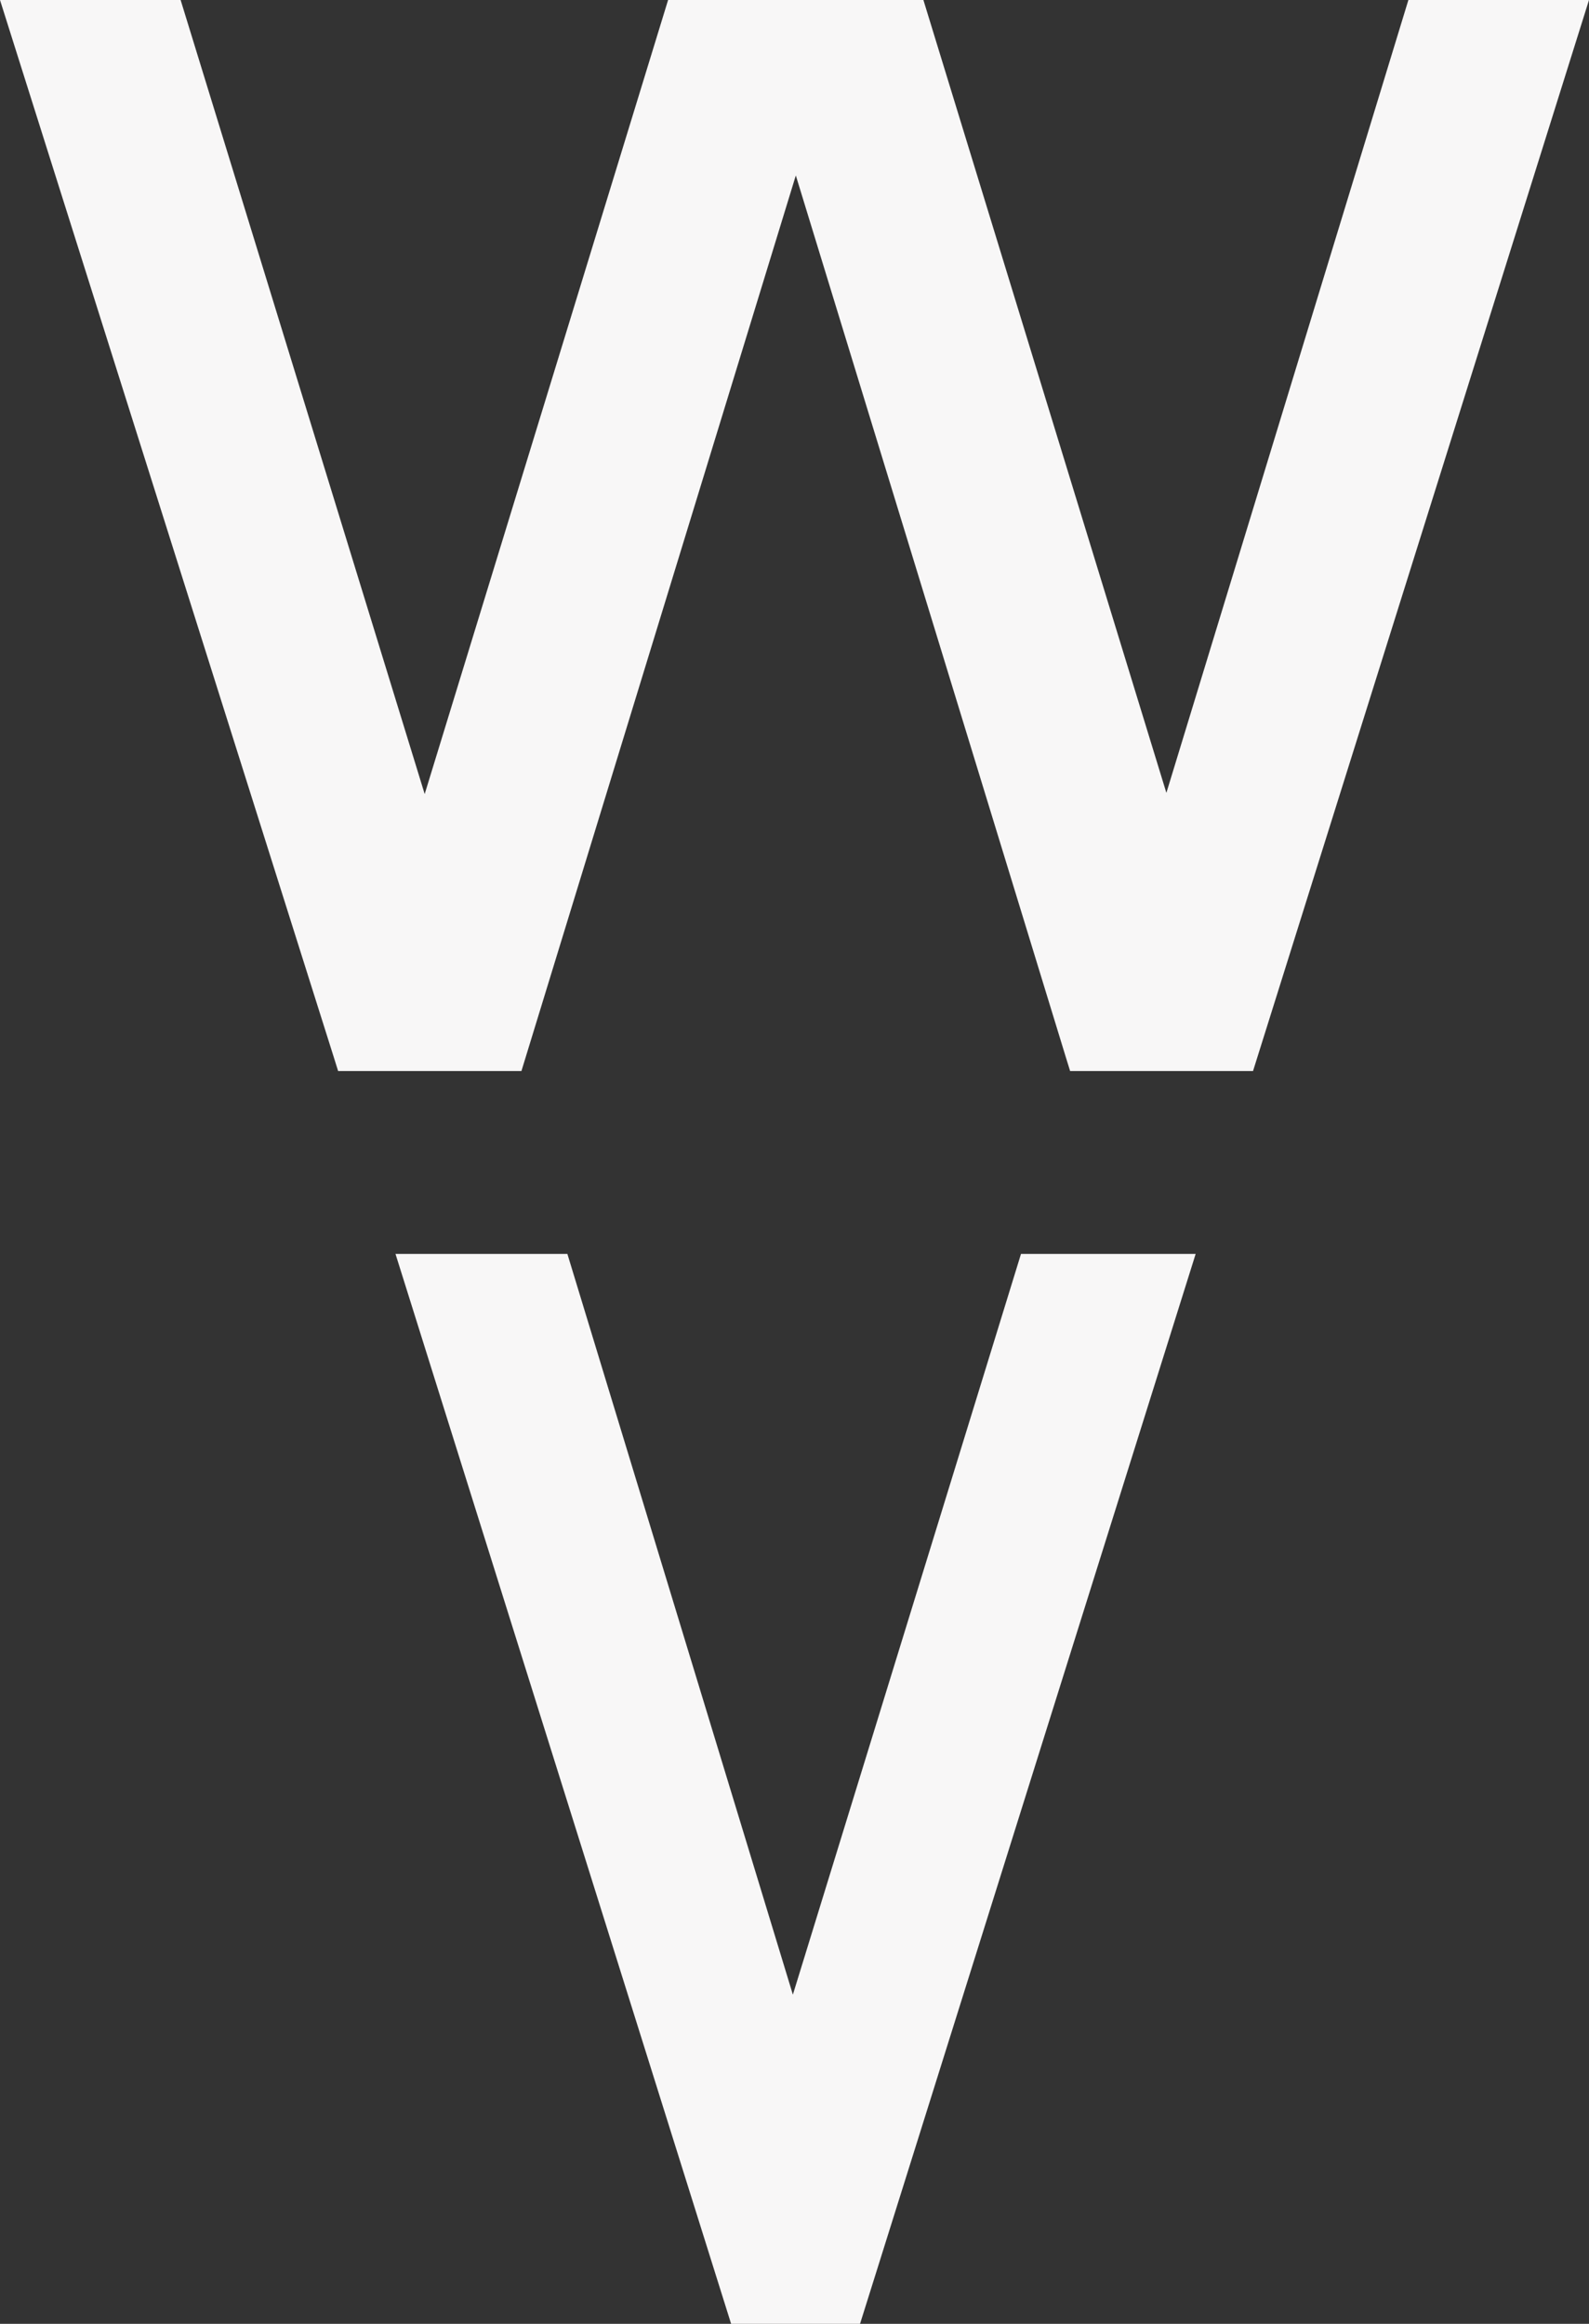
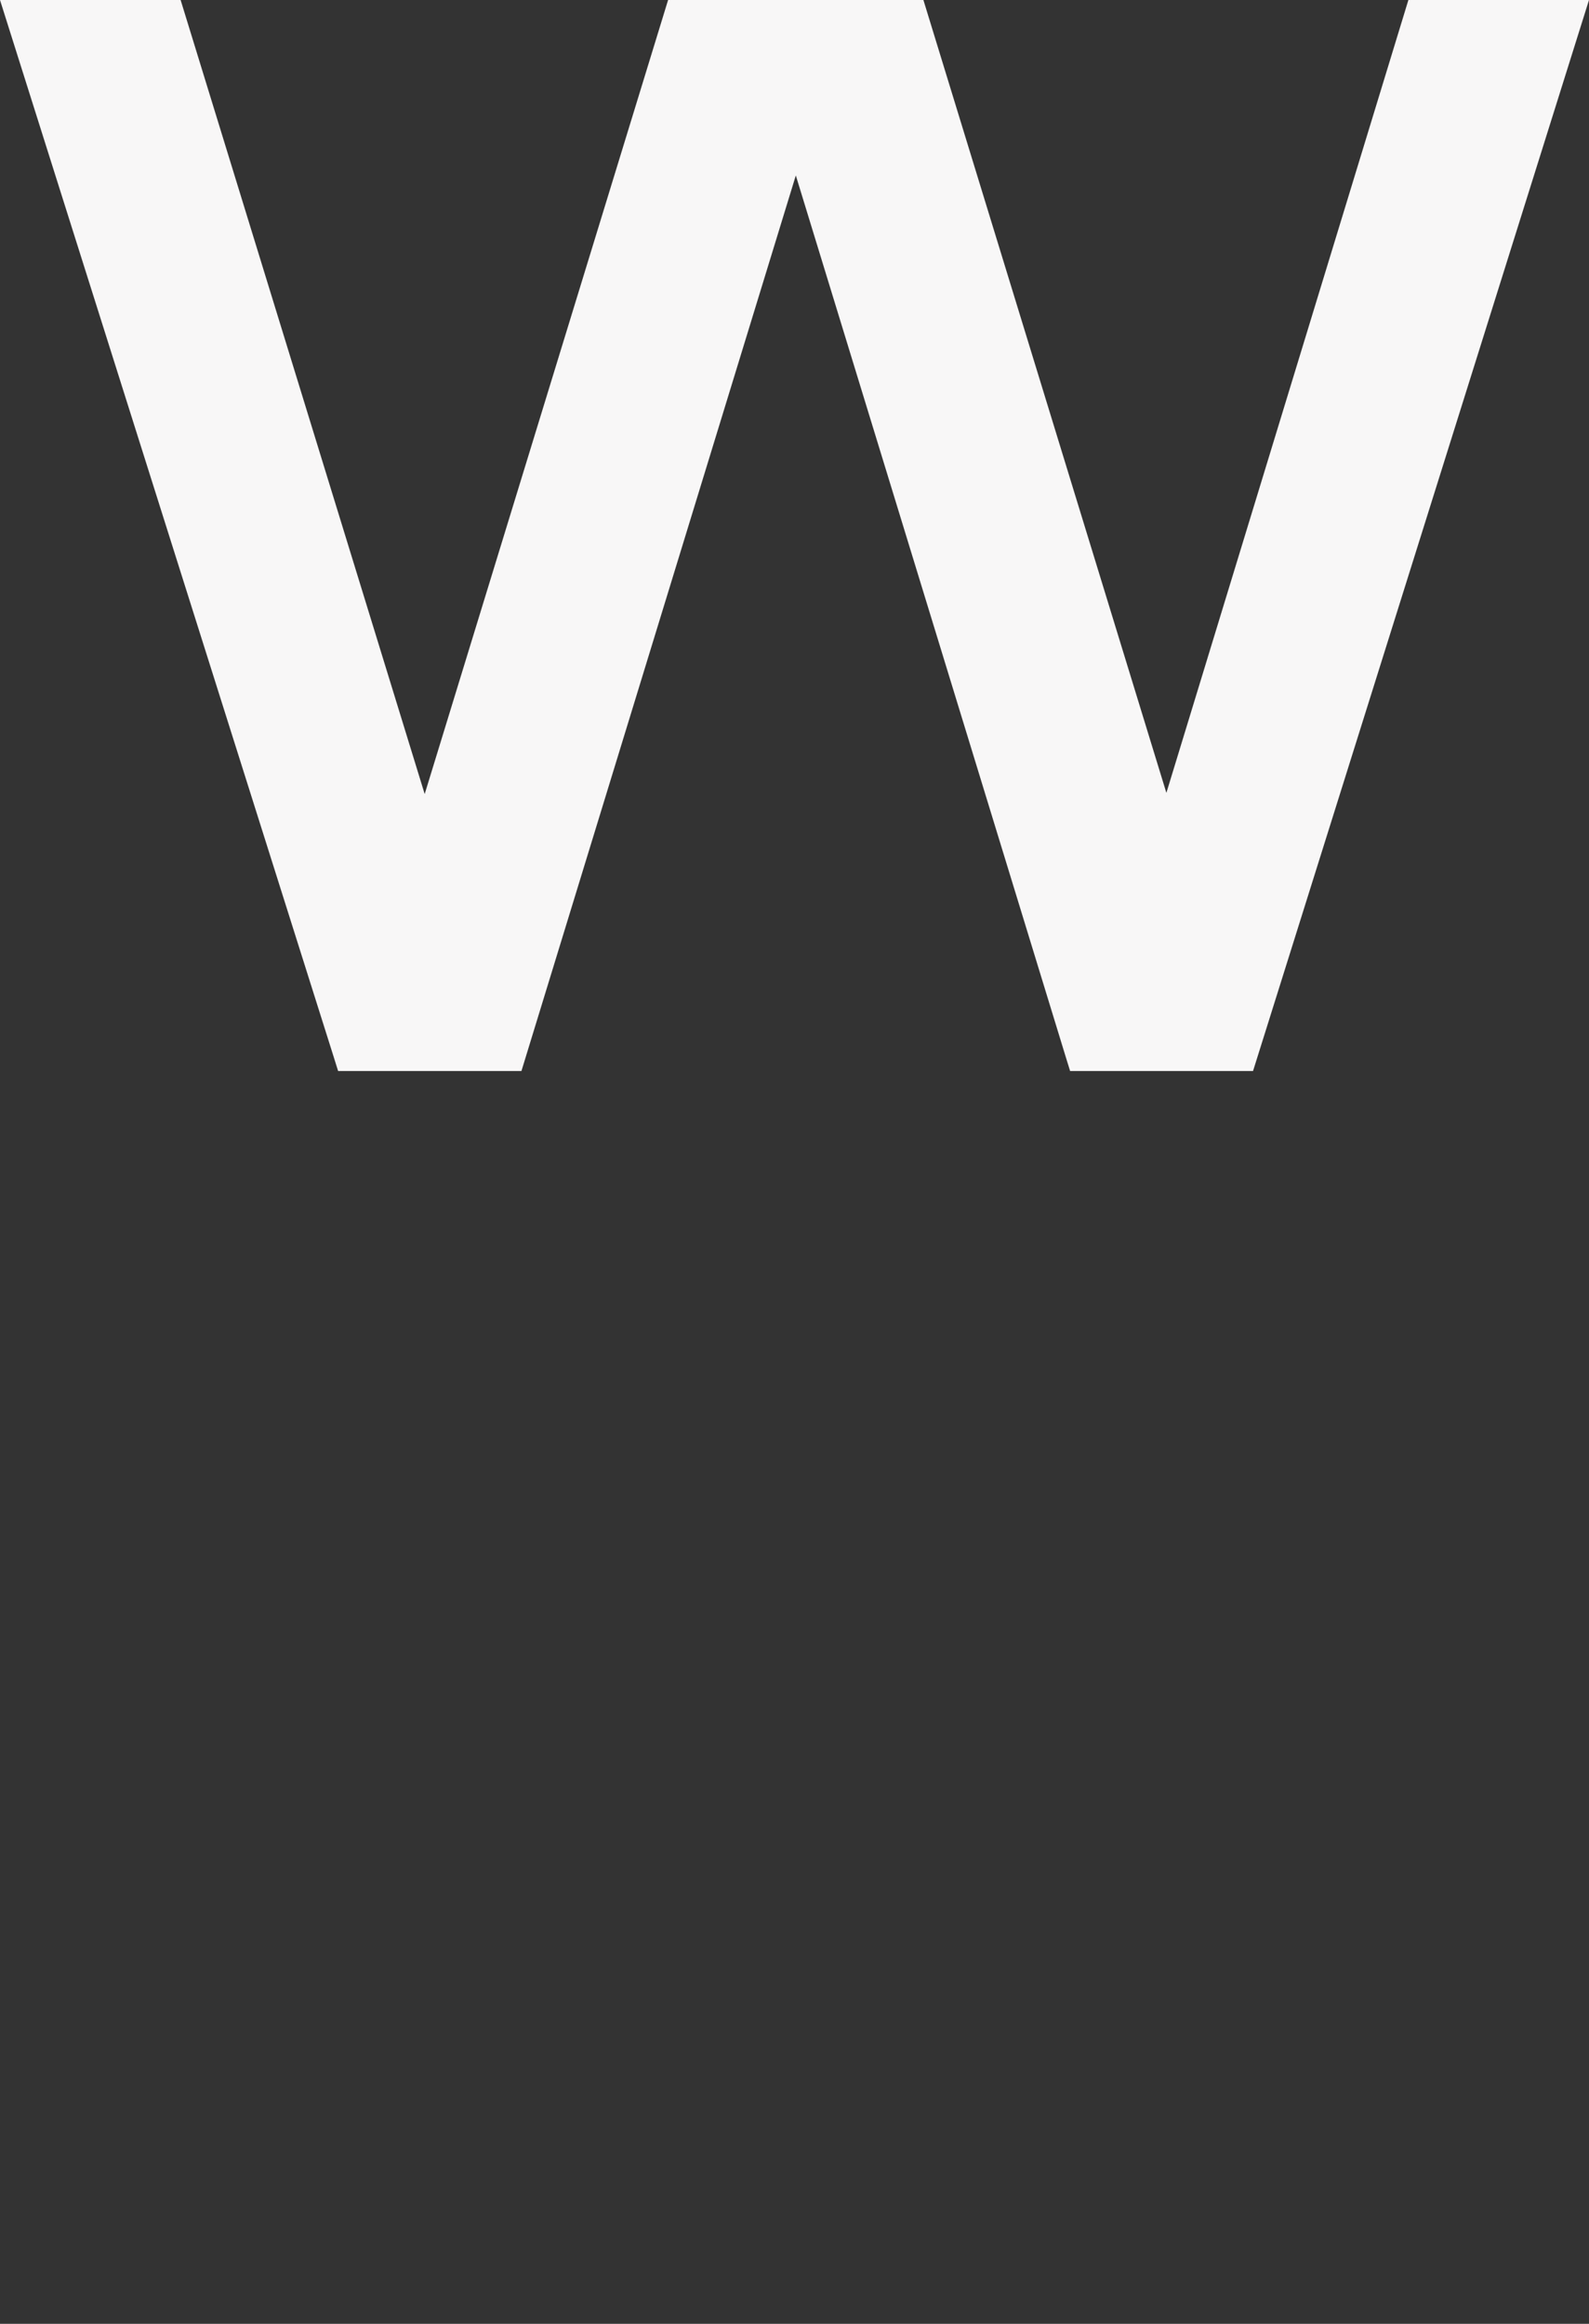
<svg xmlns="http://www.w3.org/2000/svg" version="1.1" id="Calque_1" x="0px" y="0px" viewBox="0 0 400 584.917" style="enable-background:new 0 0 400 584.917;" xml:space="preserve">
  <rect x="0" y="0" width="400" height="584.917" fill="#333333" stroke="none" />
  <style type="text/css">
	.st0{fill:#F8F7F7;}
</style>
  <g>
-     <polygon class="st0" points="199.59,502.06 142.826,315.616 99.557,315.616 184.043,584.917 216.498,584.917    300.984,315.616 257.016,315.616  " />
    <polygon class="st0" points="354.535,0 293.614,199.566 232.449,0 168.18,0 106.907,199.866 45.467,0 0,0    83.991,265.992 85.112,269.574 131.264,269.574 200.331,44.161 268.256,265.952 269.378,269.574    315.429,269.574 400,0  " />
  </g>
</svg>